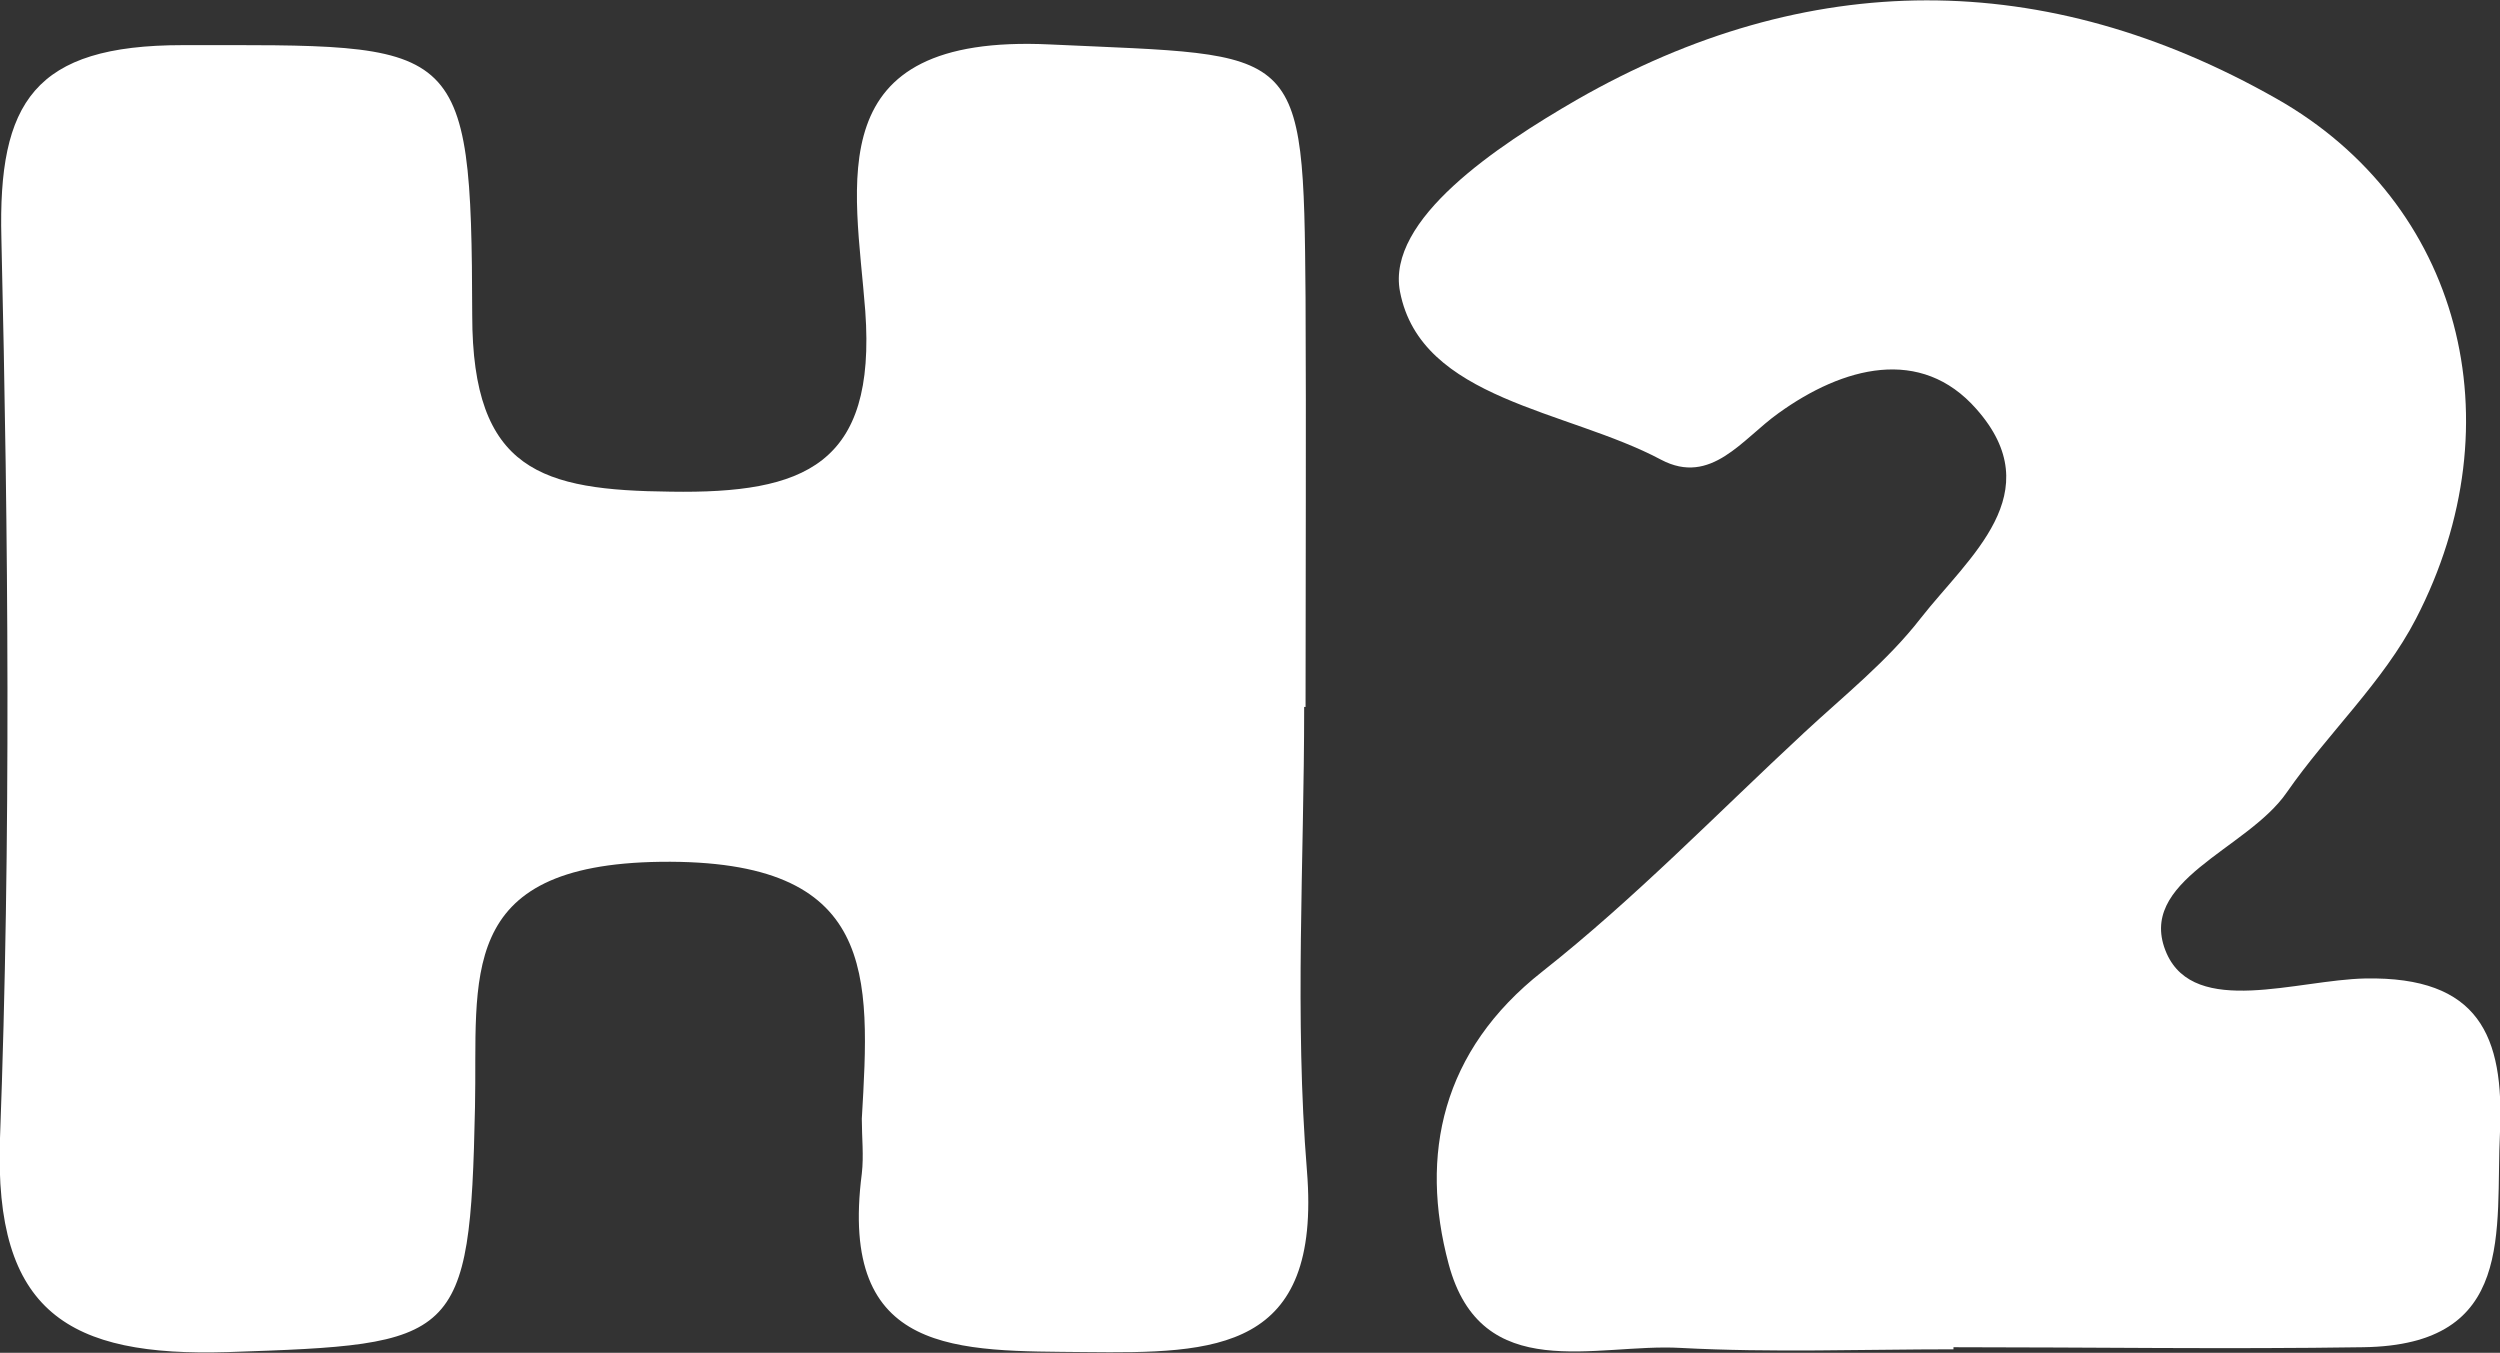
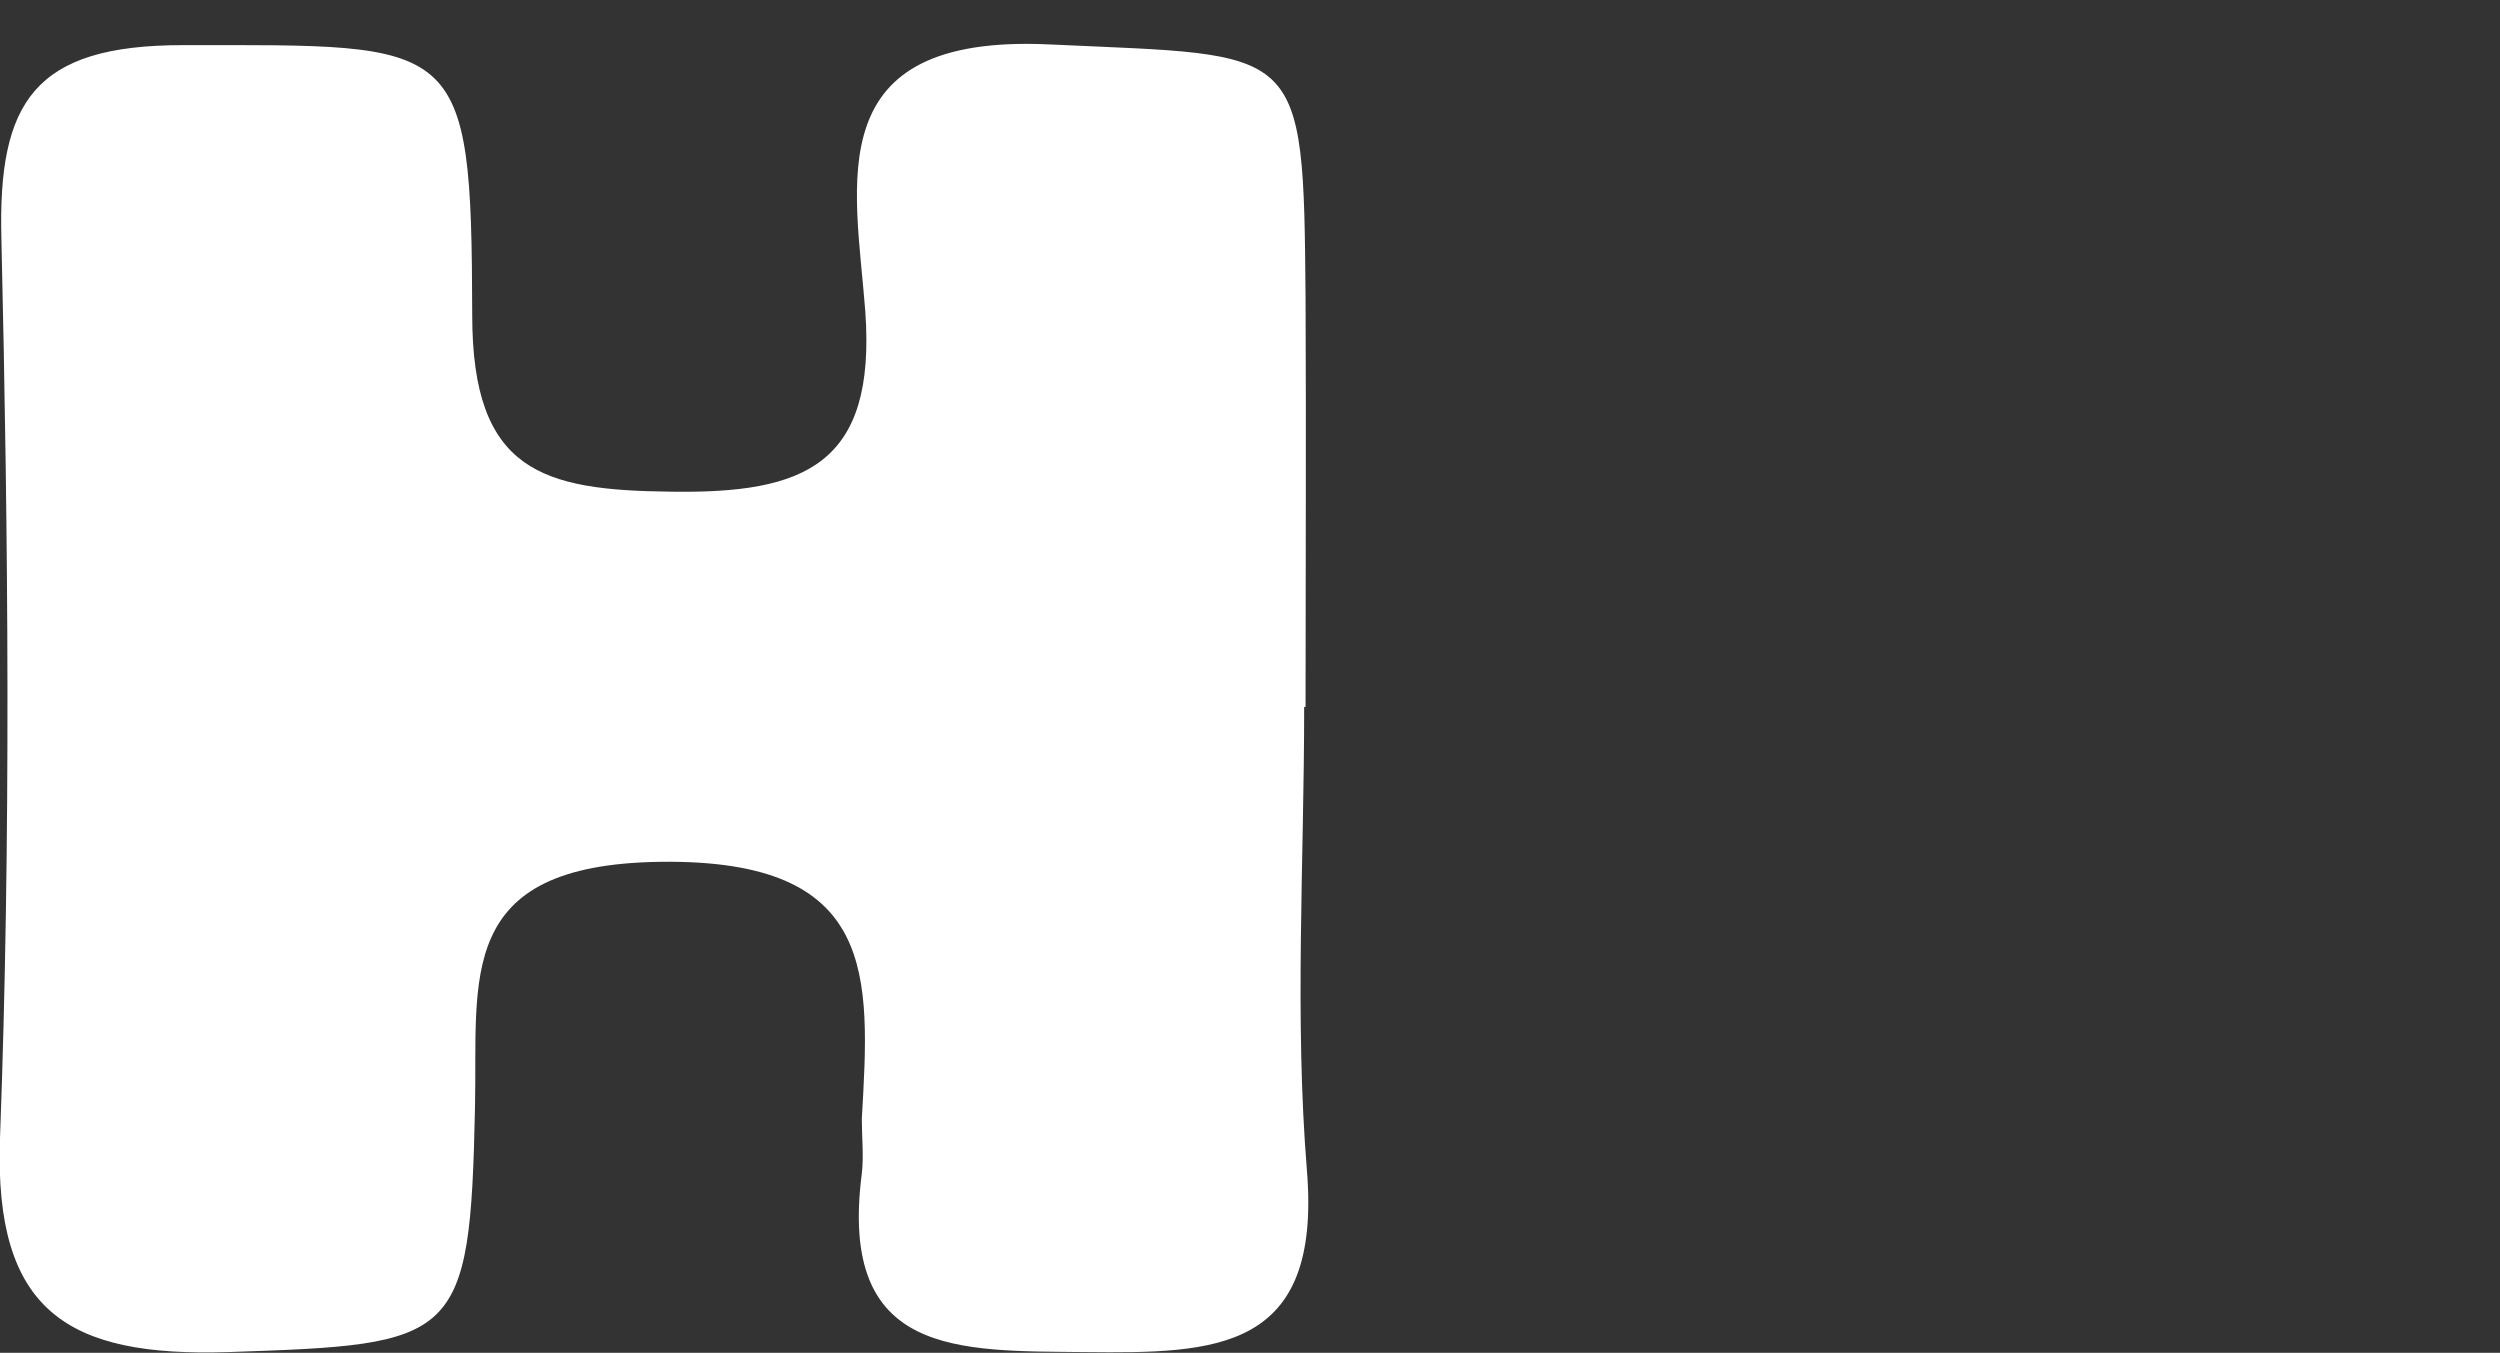
<svg xmlns="http://www.w3.org/2000/svg" id="Livello_2" data-name="Livello 2" viewBox="0 0 36 19.48">
  <rect x="0" y="0" width="36" height="19.48" fill="#333333" stroke="none" />
  <defs>
    <style>
      .cls-1 {
        fill: #fff;
      }
    </style>
  </defs>
  <g id="Livello_1-2" data-name="Livello 1">
    <path class="cls-1" d="M18.78,10.18c0,2.23-.14,4.47.04,6.68.21,2.6-1.31,2.63-3.19,2.61-1.83-.02-3.56.07-3.22-2.57.03-.26,0-.52,0-.79.12-2.07.23-3.74-2.9-3.7-2.97.04-2.63,1.68-2.67,3.53-.07,3.39-.25,3.42-3.56,3.53-2.29.07-3.37-.57-3.28-3.08C.16,12.07.12,7.75.02,3.43-.03,1.47.49.65,2.63.65c4,0,4.16-.13,4.17,3.89,0,2.25,1.01,2.52,2.86,2.54,1.92.03,2.96-.38,2.8-2.6-.14-1.84-.69-4,2.66-3.84,3.63.17,3.65-.05,3.68,3.65.01,1.96,0,3.93,0,5.89" />
-     <path class="cls-1" d="M28.13,19.43c-1.31,0-2.62.05-3.93-.02-1.22-.07-2.87.55-3.34-1.21-.42-1.57-.1-3.07,1.35-4.21,1.33-1.05,2.52-2.28,3.77-3.44.57-.53,1.2-1.03,1.68-1.65.69-.88,1.87-1.8.8-3.01-.8-.91-1.92-.61-2.85.06-.52.37-.97,1.05-1.69.67-1.35-.72-3.46-.86-3.76-2.42-.2-1.04,1.4-2.1,2.54-2.76,3.33-1.91,6.75-1.91,10.08-.02,2.65,1.5,3.48,4.65,2.01,7.49-.47.91-1.27,1.65-1.86,2.5-.57.83-2.19,1.27-1.73,2.32.41.92,1.88.38,2.86.36,1.64-.03,2,.83,1.94,2.21-.07,1.42.24,3.07-1.97,3.1-1.97.03-3.93,0-5.9,0h0Z" />
  </g>
</svg>